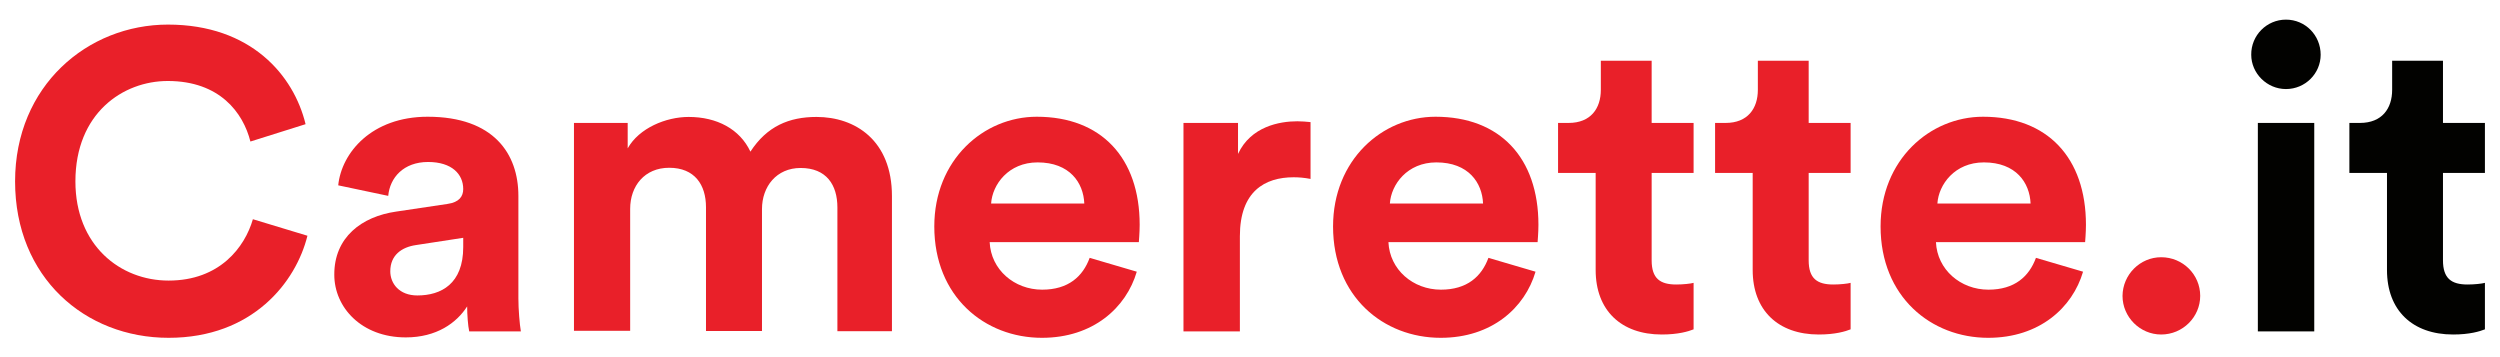
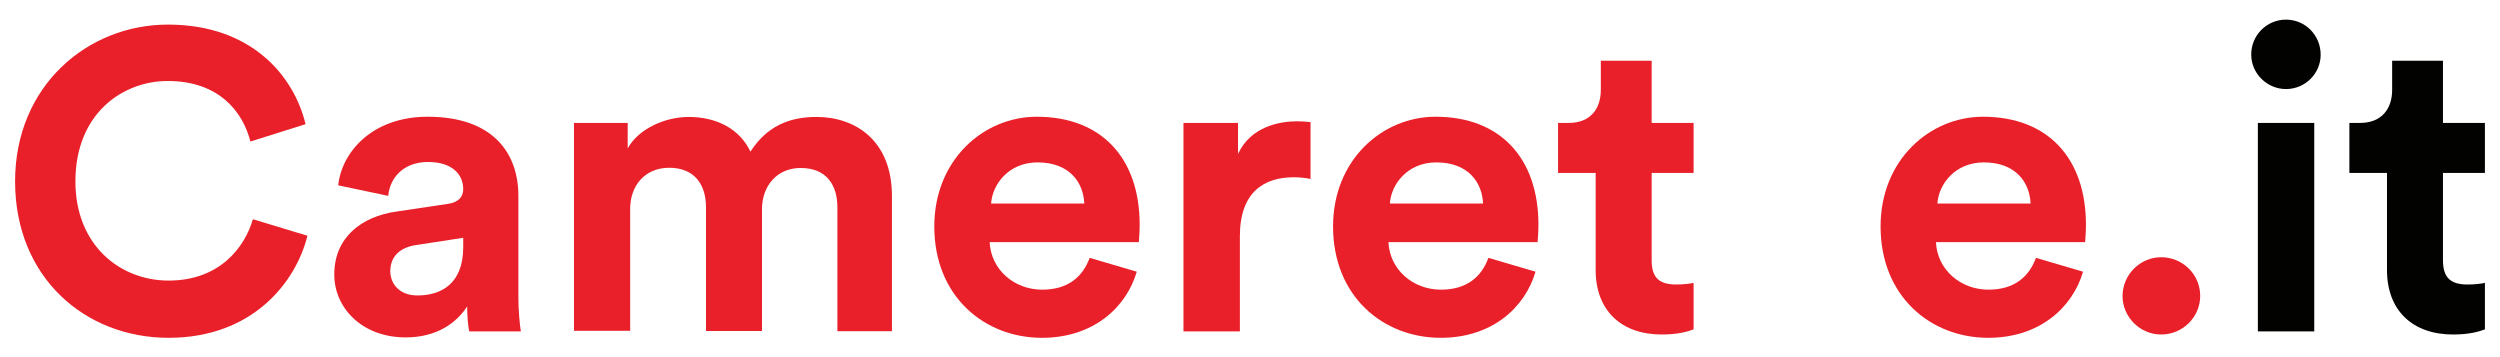
<svg xmlns="http://www.w3.org/2000/svg" version="1.1" id="Livello_1" x="0px" y="0px" viewBox="0 0 1210 173" style="enable-background:new 0 0 1210 173;" xml:space="preserve">
  <style type="text/css">
	.st0{fill:#E92029;}
	.st1{fill:#020200;}
</style>
  <g>
    <g>
      <path class="st0" d="M7.3,87.8c0-46.3,35.1-75.9,74-75.9c40.2,0,60.9,24.6,66.6,48.2l-26.7,8.4c-3.5-13.9-14.8-29.3-40-29.3    c-21.7,0-44.7,15.6-44.7,48.6c0,31,21.7,48,45.1,48c24.8,0,36.9-16.2,40.8-29.7l26.4,8c-5.5,22.3-26.4,49.4-67.2,49.4    C41.1,163.5,7.3,134.2,7.3,87.8z" />
      <path class="st0" d="M191.8,102.4l24.8-3.7c5.7-0.8,7.6-3.7,7.6-7.2c0-7.2-5.5-13.1-17-13.1c-11.9,0-18.5,7.6-19.3,16.4l-24.2-5.1    c1.6-15.8,16.2-33.2,43.3-33.2c32,0,43.9,18,43.9,38.3v49.6c0,5.3,0.6,12.5,1.2,16h-25c-0.6-2.7-1-8.2-1-12.1    c-5.1,8-14.8,15-29.7,15c-21.5,0-34.6-14.6-34.6-30.3C161.7,114.9,175,104.8,191.8,102.4z M224.2,119.6v-4.5l-22.8,3.5    c-7,1-12.5,4.9-12.5,12.7c0,5.9,4.3,11.7,13.1,11.7C213.5,143,224.2,137.4,224.2,119.6z" />
      <path class="st0" d="M277.8,160.4V59.5h26v12.3c5.5-9.8,18.5-15.2,29.5-15.2c13.7,0,24.8,5.9,29.9,16.8c8-12.3,18.7-16.8,32-16.8    c18.7,0,36.5,11.3,36.5,38.3v65.4h-26.4v-59.9c0-10.9-5.3-19.1-17.8-19.1c-11.7,0-18.7,9-18.7,19.9v59h-27.1v-59.9    c0-10.9-5.5-19.1-17.8-19.1C312,81.2,305,90,305,101.1v59h-27.2V160.4z" />
      <path class="st0" d="M550.2,131.5c-5.1,17.4-21.1,32-45.9,32c-27.7,0-52.1-19.9-52.1-53.9c0-32.2,23.8-53.1,49.6-53.1    c31.2,0,49.8,19.9,49.8,52.3c0,3.9-0.4,8-0.4,8.4H479c0.6,13.3,11.9,23,25.4,23c12.7,0,19.7-6.4,23-15.4L550.2,131.5z M524.8,98.5    c-0.4-10-7-19.9-22.6-19.9c-14.1,0-21.9,10.7-22.5,19.9H524.8z" />
      <path class="st0" d="M634.3,86.6c-3.1-0.6-5.7-0.8-8.2-0.8c-13.9,0-26,6.8-26,28.5v46.1h-27.3V59.5h26.4v15    c6.2-13.3,20.1-15.8,28.7-15.8c2.3,0,4.3,0.2,6.4,0.4L634.3,86.6L634.3,86.6z" />
      <path class="st0" d="M743.2,131.5c-5.1,17.4-21.1,32-45.9,32c-27.7,0-52.1-19.9-52.1-53.9c0-32.2,23.8-53.1,49.6-53.1    c31.2,0,49.8,19.9,49.8,52.3c0,3.9-0.4,8-0.4,8.4H672c0.6,13.3,11.9,23,25.4,23c12.7,0,19.7-6.4,23-15.4L743.2,131.5z M717.8,98.5    c-0.4-10-7-19.9-22.6-19.9c-14.1,0-21.9,10.7-22.5,19.9H717.8z" />
-       <path class="st0" d="M799.4,59.5h20.3v24.2h-20.3V126c0,8.8,4.1,11.7,11.9,11.7c3.3,0,7-0.4,8.4-0.8v22.5c-2.5,1-7.4,2.5-15.4,2.5    c-19.7,0-32-11.7-32-31.2v-47h-18.2V59.5h5.1c10.7,0,15.6-7,15.6-16V29.4h24.6L799.4,59.5L799.4,59.5z" />
-       <path class="st0" d="M875.4,59.5h20.3v24.2h-20.3V126c0,8.8,4.1,11.7,11.9,11.7c3.3,0,7-0.4,8.4-0.8v22.5c-2.5,1-7.4,2.5-15.4,2.5    c-19.7,0-32-11.7-32-31.2v-47h-18.2V59.5h5.1c10.7,0,15.6-7,15.6-16V29.4h24.6L875.4,59.5L875.4,59.5z" />
+       <path class="st0" d="M799.4,59.5h20.3v24.2h-20.3V126c0,8.8,4.1,11.7,11.9,11.7c3.3,0,7-0.4,8.4-0.8v22.5c-2.5,1-7.4,2.5-15.4,2.5    c-19.7,0-32-11.7-32-31.2v-47h-18.2V59.5h5.1c10.7,0,15.6-7,15.6-16V29.4h24.6L799.4,59.5z" />
      <path class="st0" d="M1008.2,131.5c-5.1,17.4-21.1,32-45.9,32c-27.7,0-52.1-19.9-52.1-53.9c0-32.2,23.8-53.1,49.6-53.1    c31.2,0,49.8,19.9,49.8,52.3c0,3.9-0.4,8-0.4,8.4H937c0.6,13.3,11.9,23,25.4,23c12.7,0,19.7-6.4,23-15.4L1008.2,131.5z     M982.8,98.5c-0.4-10-7-19.9-22.6-19.9c-14.1,0-21.9,10.7-22.5,19.9H982.8z" />
      <path class="st0" d="M1046,124.5c10.5,0,18.9,8.4,18.9,18.7c0,10.2-8.4,18.7-18.9,18.7c-10.2,0-18.7-8.4-18.7-18.7    C1027.4,132.9,1035.8,124.5,1046,124.5z" />
      <path class="st1" d="M1106.4,9.5c9.4,0,16.8,7.6,16.8,17c0,9-7.4,16.6-16.8,16.6c-9.2,0-16.8-7.6-16.8-16.6    C1089.5,17.1,1097.1,9.5,1106.4,9.5z M1092.8,160.4V59.5h27.3v100.9H1092.8z" />
      <path class="st1" d="M1182.4,59.5h20.3v24.2h-20.3V126c0,8.8,4.1,11.7,11.9,11.7c3.3,0,7-0.4,8.4-0.8v22.5    c-2.5,1-7.4,2.5-15.4,2.5c-19.7,0-32-11.7-32-31.2v-47h-18.2V59.5h5.1c10.7,0,15.6-7,15.6-16V29.4h24.6V59.5z" />
    </g>
  </g>
</svg>